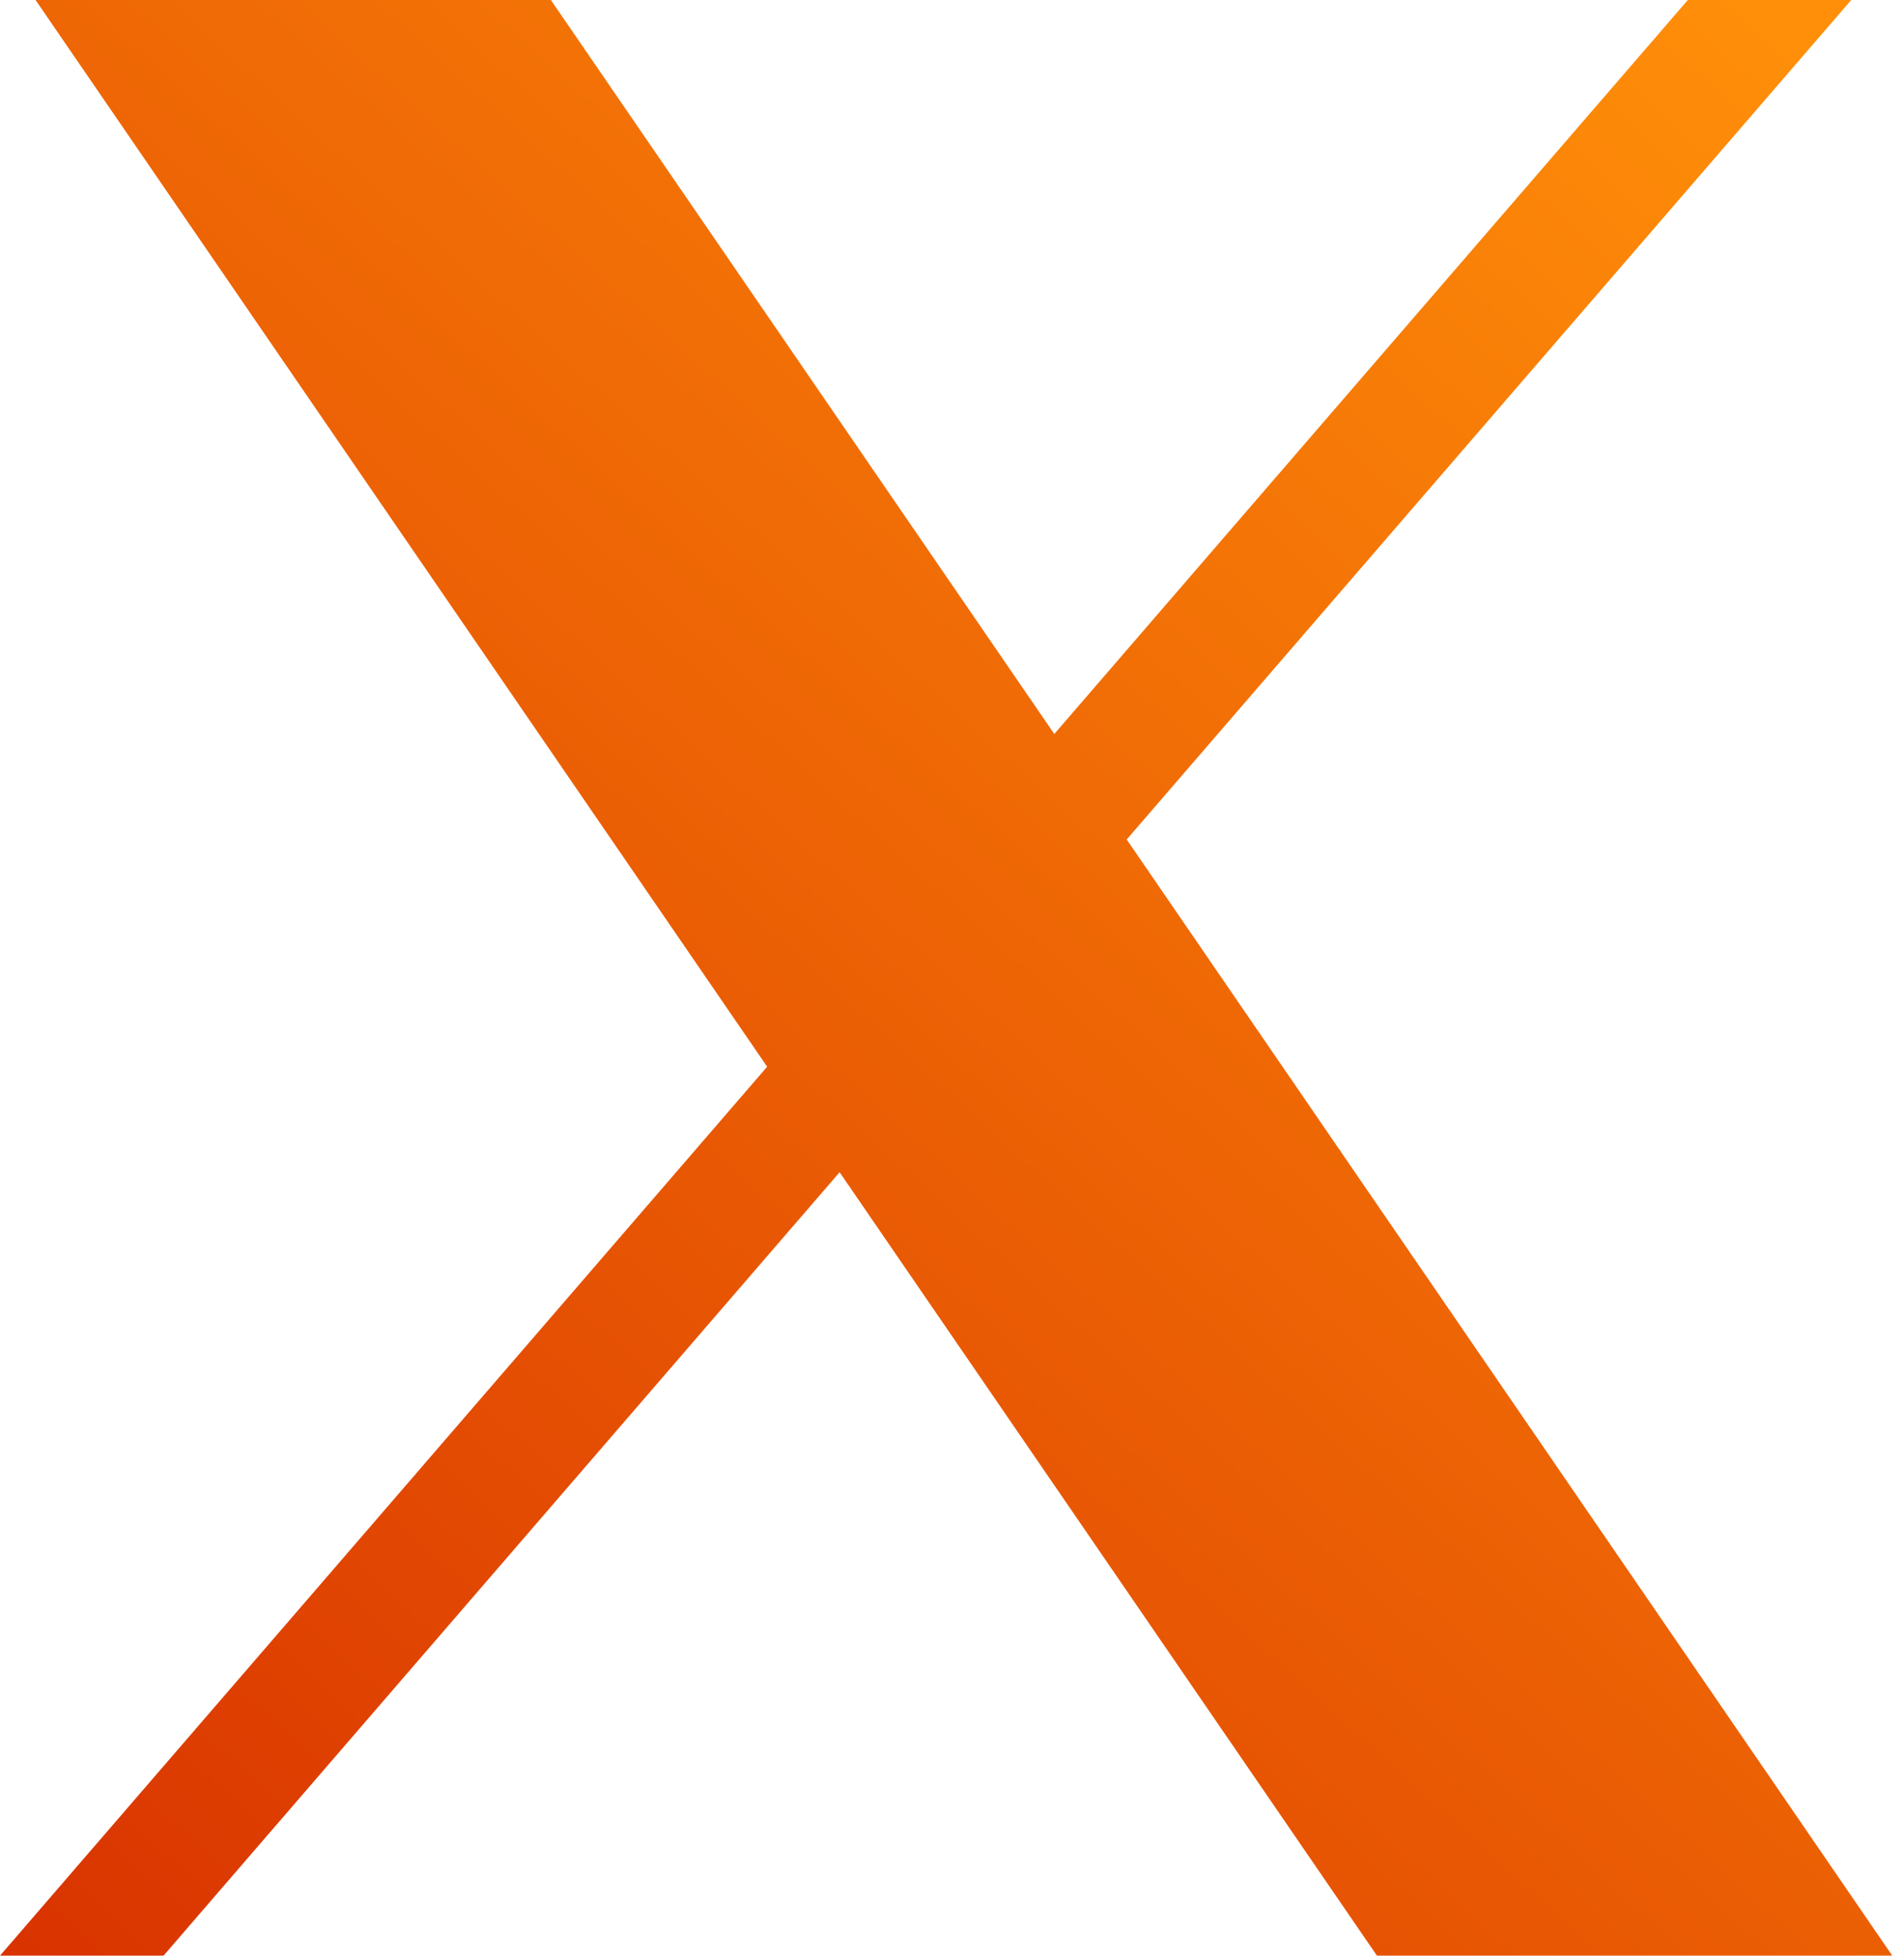
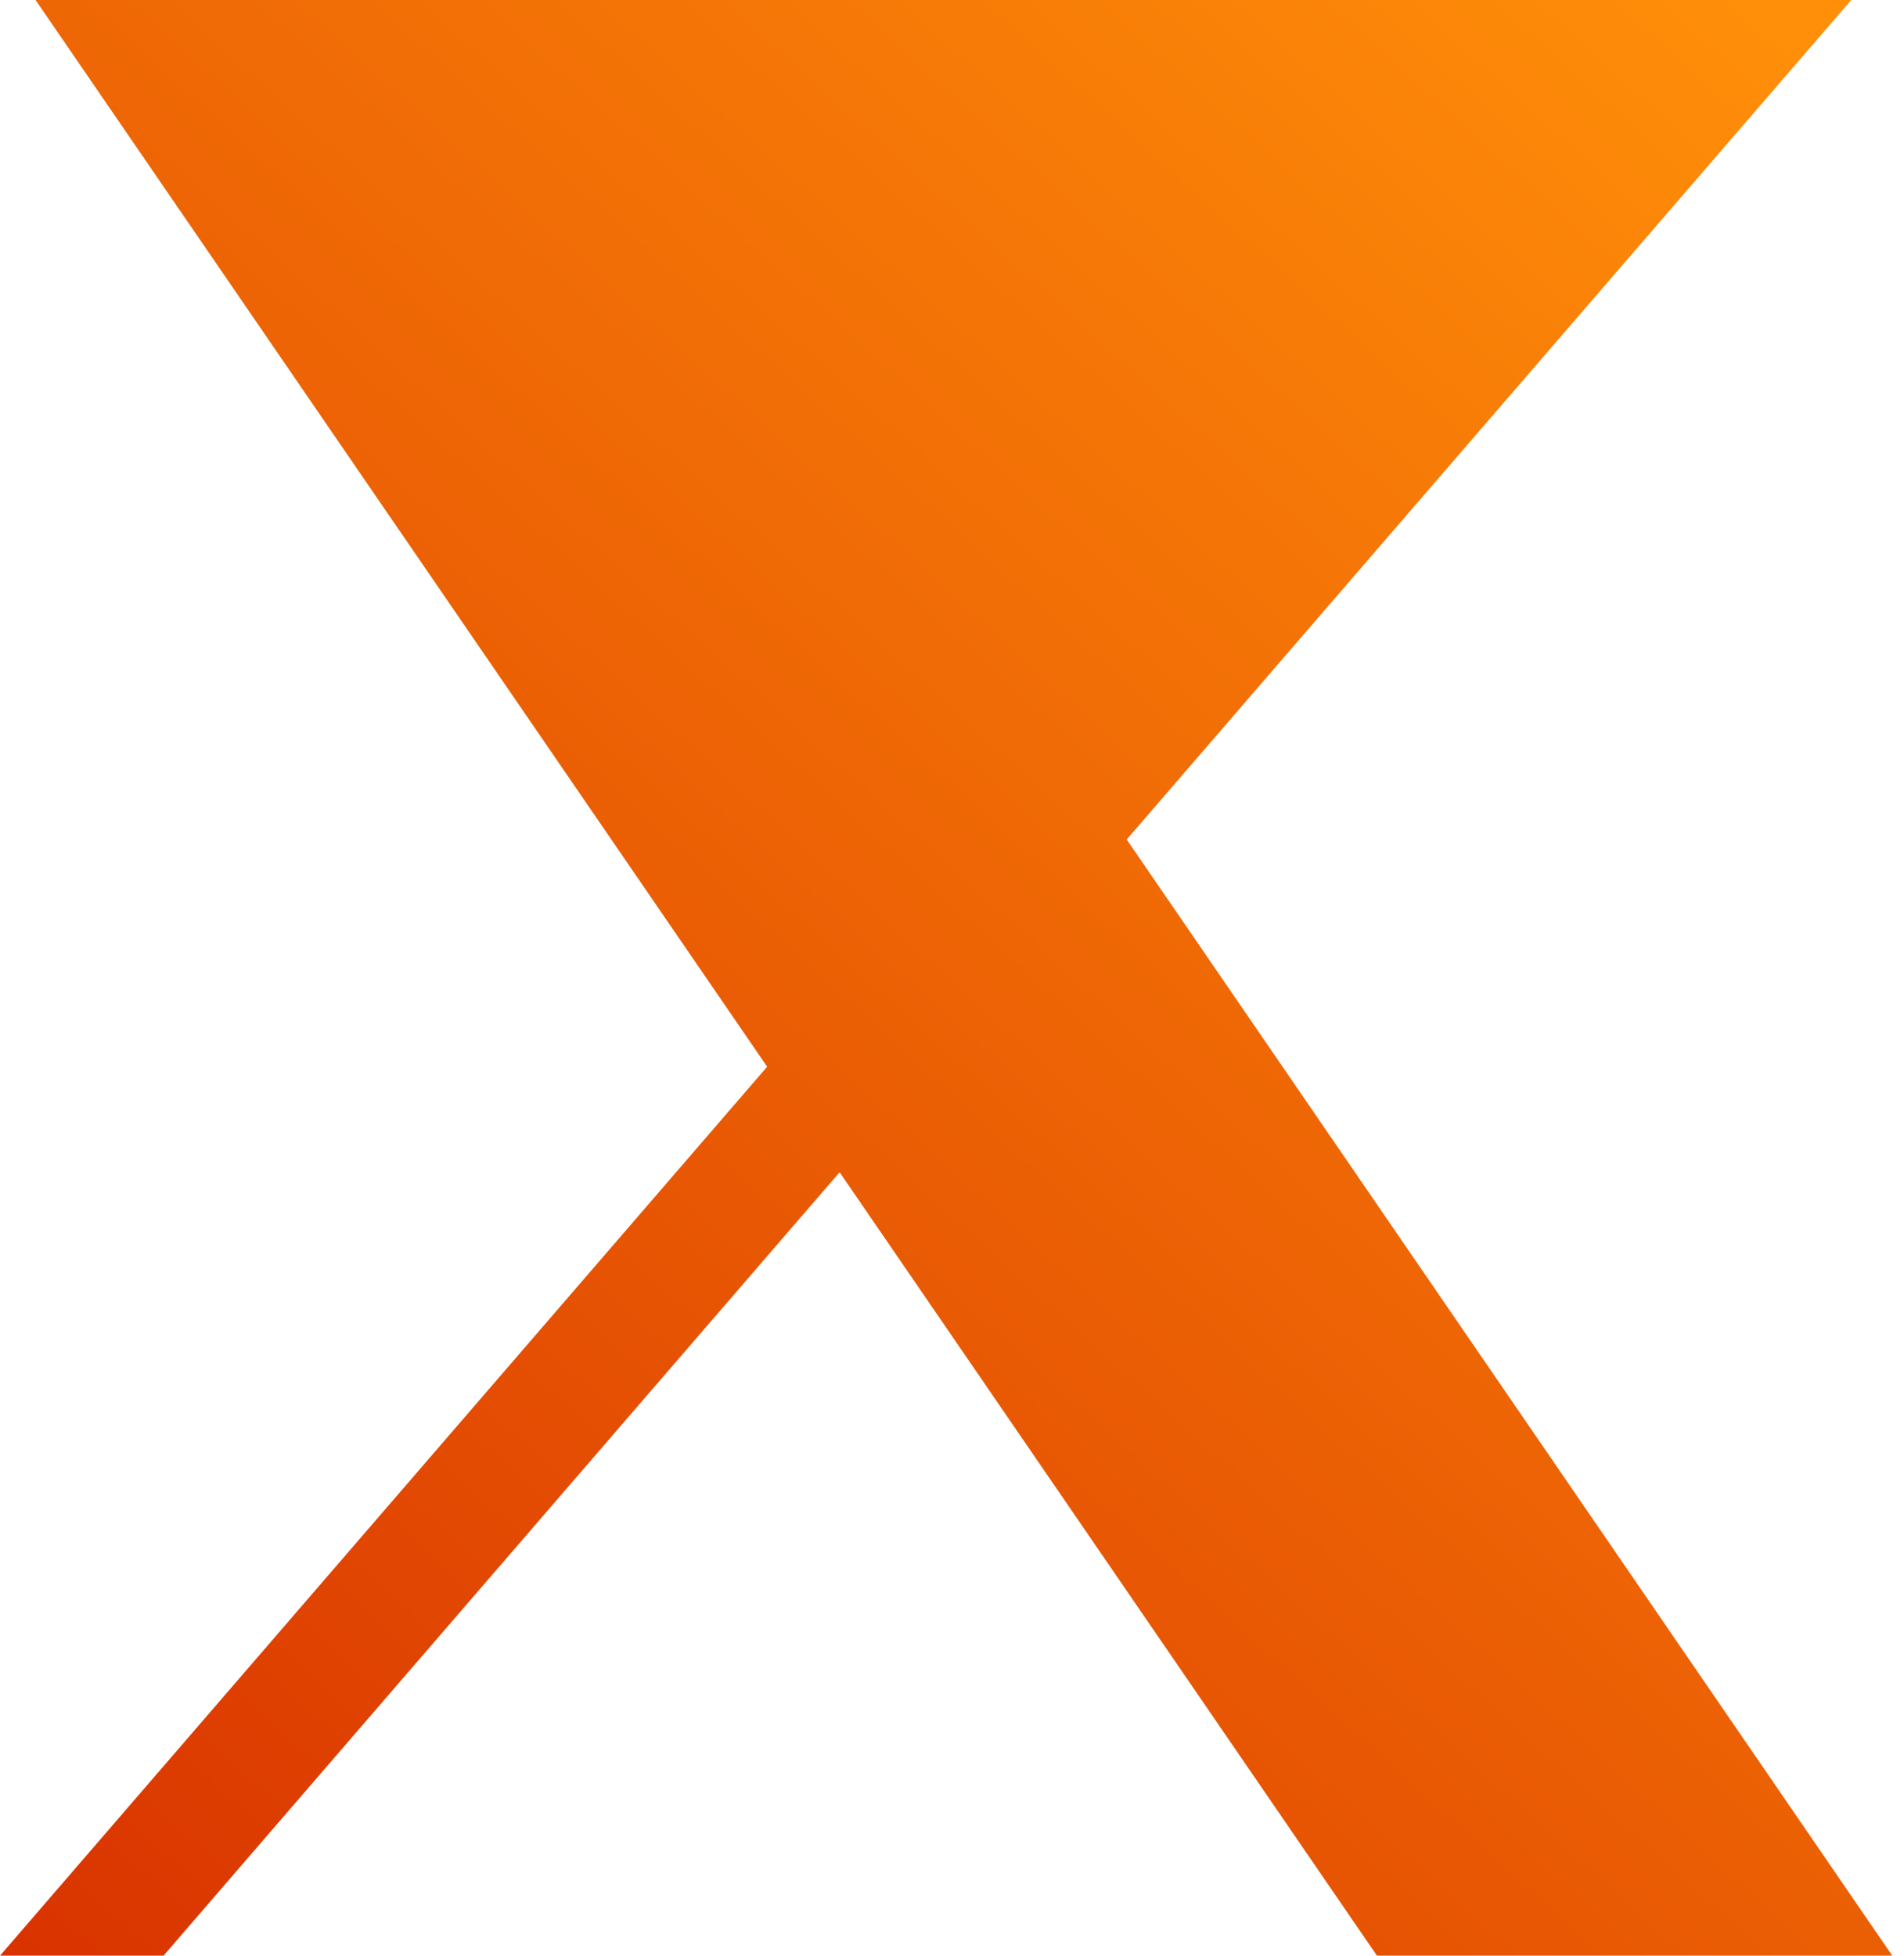
<svg xmlns="http://www.w3.org/2000/svg" width="37" height="38" viewBox="0 0 37 38" fill="none">
-   <path d="M0.691 0L14.908 20.727L0 38H3.178L16.316 22.777L26.758 38H36.772L21.895 16.312L35.975 0H32.799L20.488 14.262L10.705 0H0.691Z" fill="url(#paint0_linear_15_482)" />
+   <path d="M0.691 0L14.908 20.727L0 38H3.178L16.316 22.777L26.758 38H36.772L21.895 16.312L35.975 0H32.799L10.705 0H0.691Z" fill="url(#paint0_linear_15_482)" />
  <defs>
    <linearGradient id="paint0_linear_15_482" x1="28.615" y1="-5.259" x2="-5.789" y2="32.763" gradientUnits="userSpaceOnUse">
      <stop stop-color="#FF8F09" />
      <stop offset="1" stop-color="#D93300" />
    </linearGradient>
  </defs>
</svg>